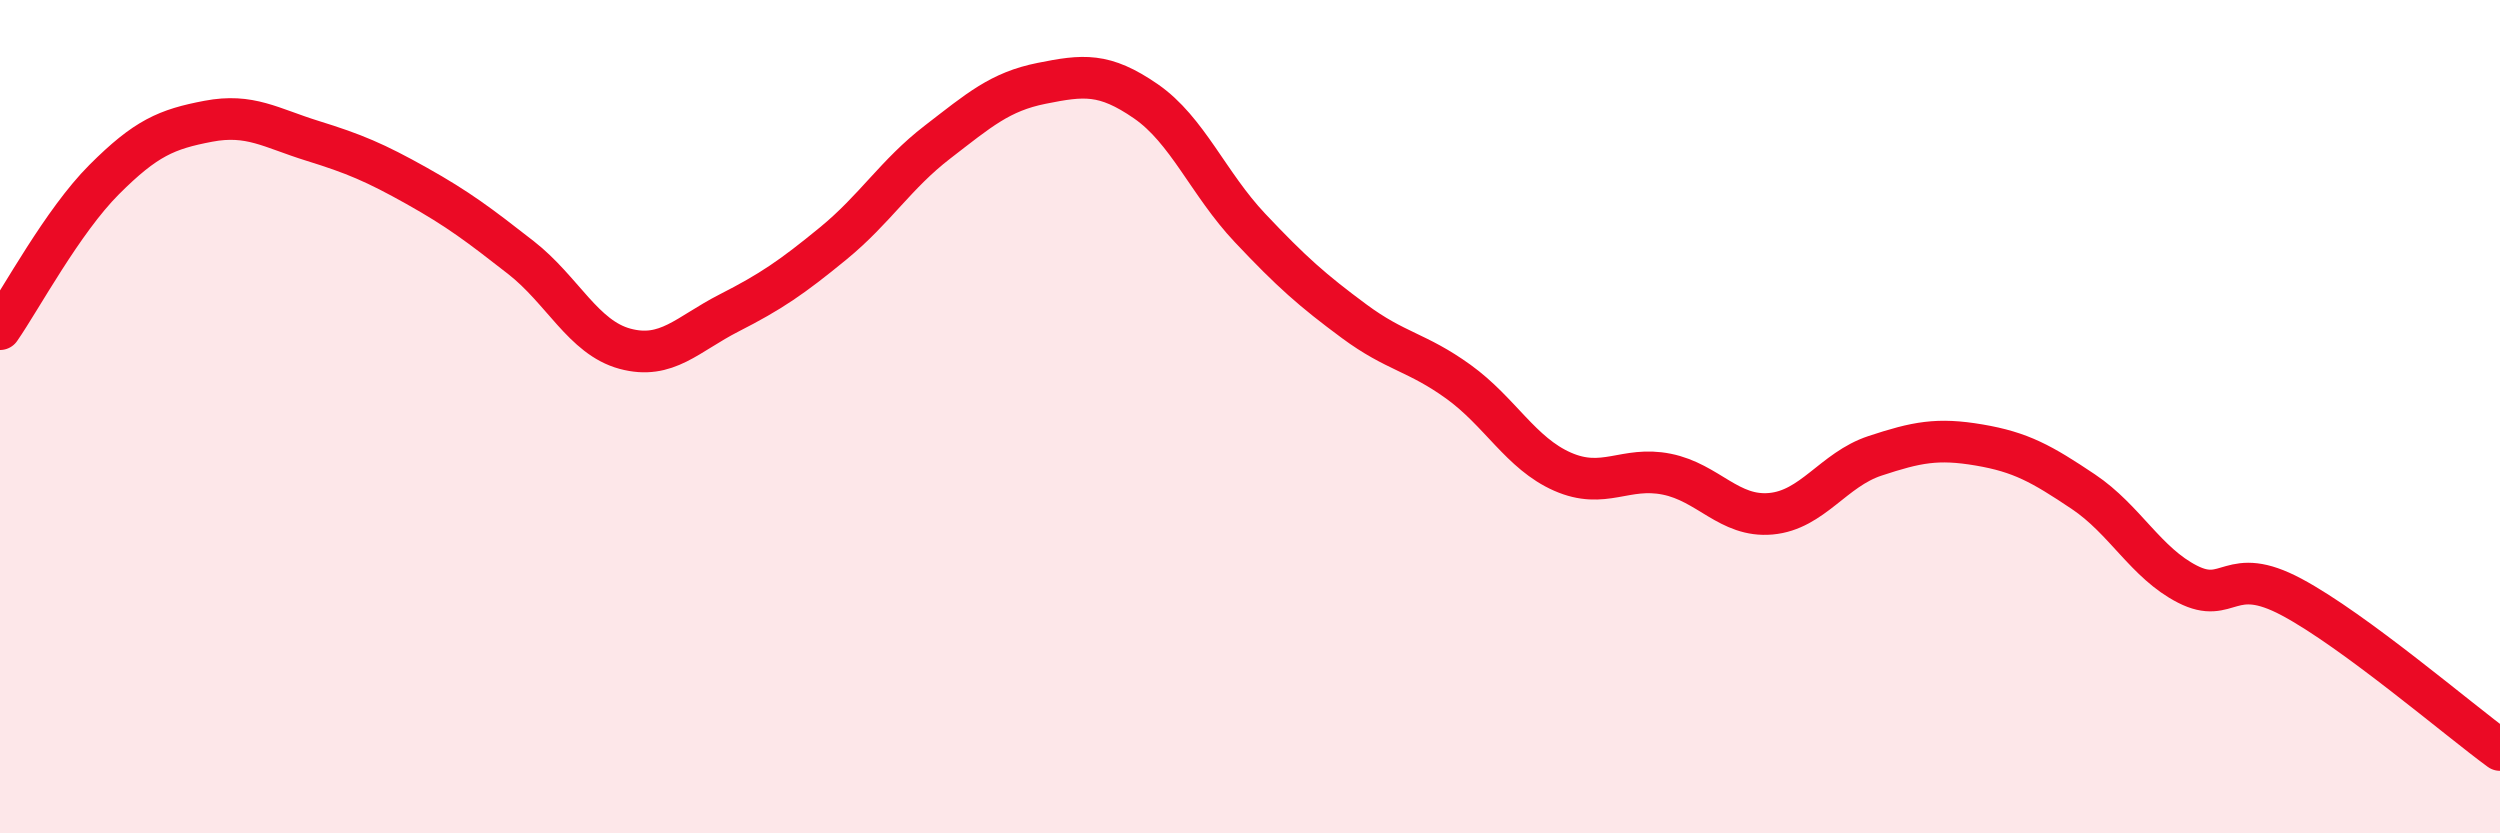
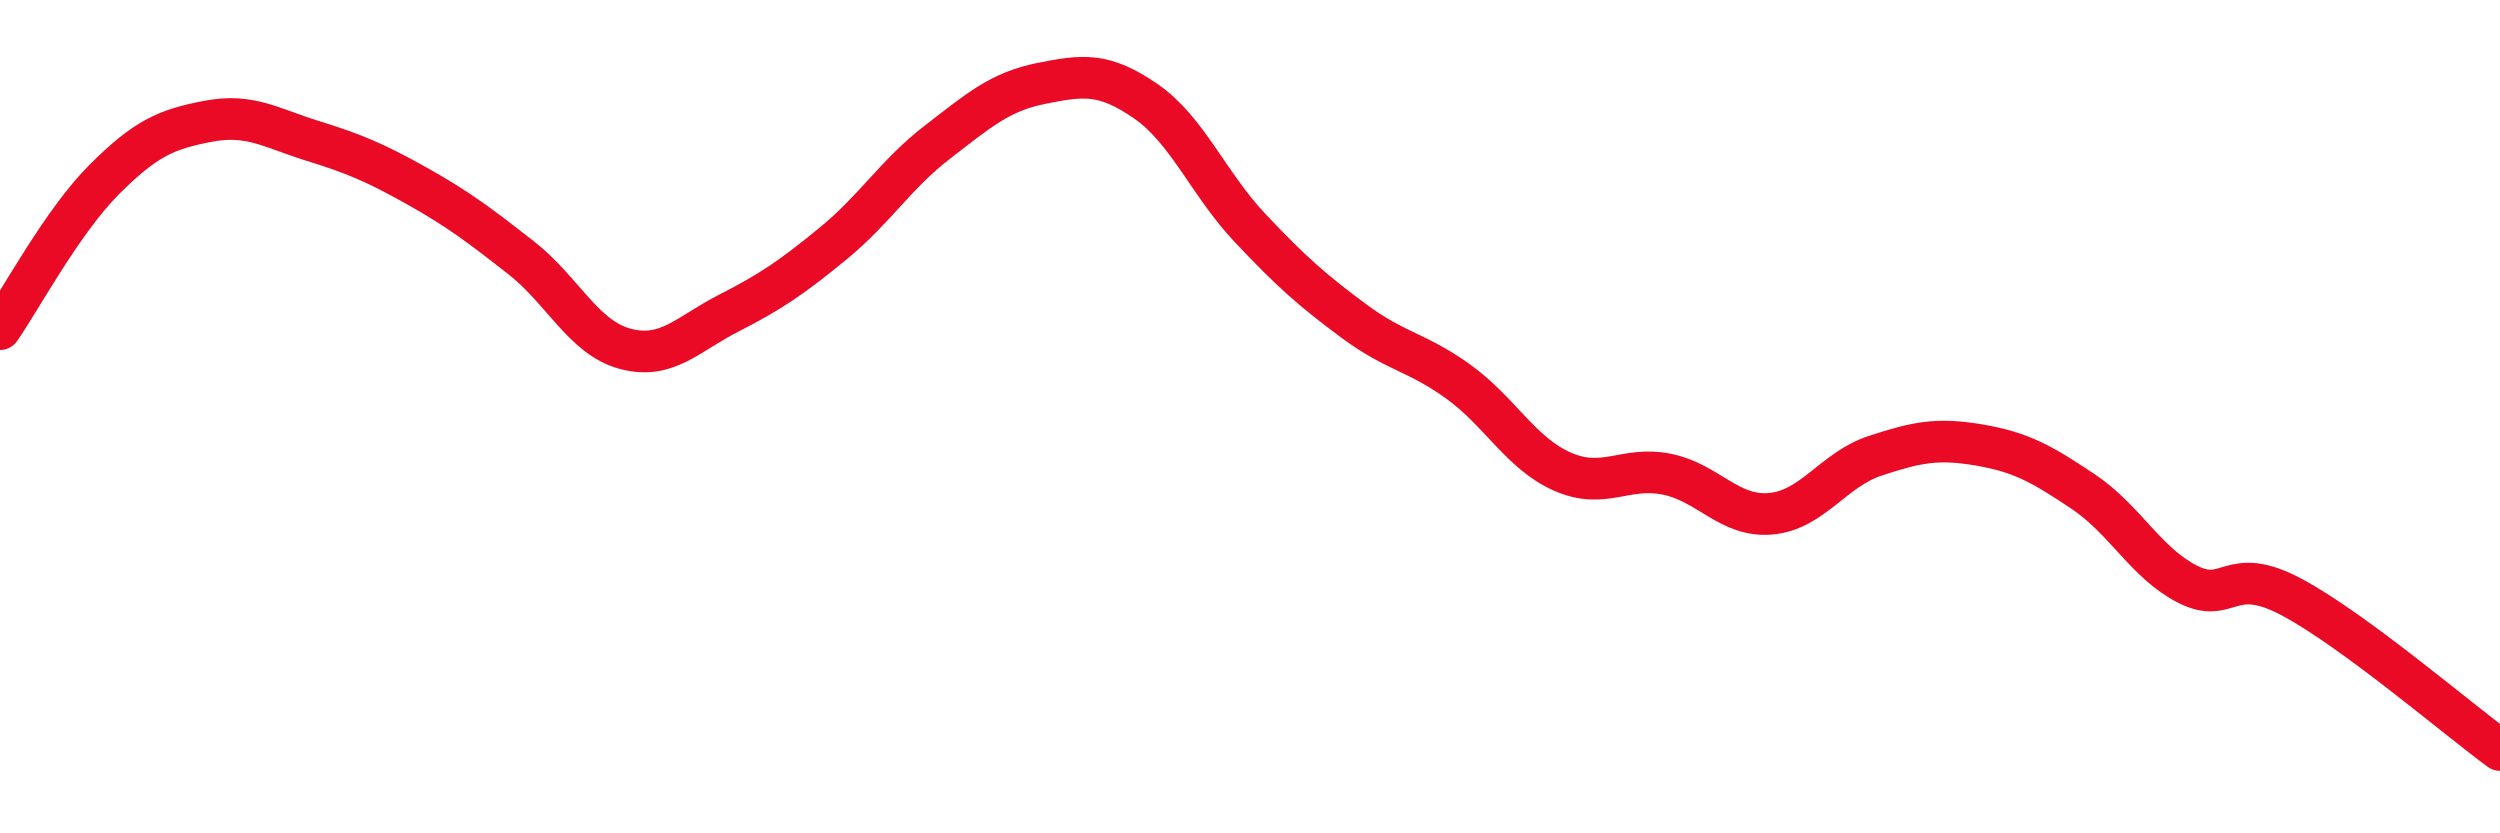
<svg xmlns="http://www.w3.org/2000/svg" width="60" height="20" viewBox="0 0 60 20">
-   <path d="M 0,7.9 C 0.5,7.18 1.5,5.31 2.5,4.31 C 3.5,3.31 4,3.1 5,2.91 C 6,2.72 6.5,3.07 7.5,3.38 C 8.5,3.69 9,3.9 10,4.46 C 11,5.02 11.5,5.4 12.5,6.18 C 13.5,6.96 14,8.1 15,8.37 C 16,8.64 16.5,8.02 17.5,7.51 C 18.5,7 19,6.66 20,5.84 C 21,5.02 21.5,4.18 22.5,3.41 C 23.5,2.64 24,2.2 25,2 C 26,1.8 26.5,1.74 27.5,2.43 C 28.5,3.12 29,4.41 30,5.47 C 31,6.53 31.5,6.97 32.5,7.71 C 33.5,8.45 34,8.44 35,9.16 C 36,9.88 36.5,10.88 37.5,11.32 C 38.5,11.76 39,11.18 40,11.38 C 41,11.58 41.5,12.42 42.5,12.33 C 43.5,12.24 44,11.27 45,10.94 C 46,10.61 46.5,10.51 47.5,10.68 C 48.5,10.85 49,11.13 50,11.8 C 51,12.47 51.5,13.51 52.5,14.02 C 53.5,14.53 53.5,13.53 55,14.33 C 56.5,15.13 59,17.27 60,18L60 20L0 20Z" fill="#EB0A25" opacity="0.1" stroke-linecap="round" stroke-linejoin="round" />
  <path d="M 0,7.9 C 0.5,7.18 1.5,5.31 2.5,4.31 C 3.5,3.31 4,3.1 5,2.91 C 6,2.72 6.5,3.07 7.5,3.38 C 8.5,3.69 9,3.9 10,4.46 C 11,5.02 11.5,5.4 12.5,6.18 C 13.5,6.96 14,8.1 15,8.37 C 16,8.64 16.5,8.02 17.5,7.51 C 18.5,7 19,6.66 20,5.84 C 21,5.02 21.5,4.18 22.5,3.41 C 23.5,2.64 24,2.2 25,2 C 26,1.8 26.5,1.74 27.5,2.43 C 28.5,3.12 29,4.41 30,5.47 C 31,6.53 31.5,6.97 32.5,7.71 C 33.5,8.45 34,8.44 35,9.16 C 36,9.88 36.5,10.88 37.5,11.32 C 38.5,11.76 39,11.18 40,11.38 C 41,11.58 41.5,12.42 42.5,12.33 C 43.5,12.24 44,11.27 45,10.94 C 46,10.61 46.5,10.51 47.5,10.68 C 48.5,10.85 49,11.13 50,11.8 C 51,12.47 51.5,13.51 52.5,14.02 C 53.5,14.53 53.5,13.53 55,14.33 C 56.5,15.13 59,17.27 60,18" stroke="#EB0A25" stroke-width="1" fill="none" stroke-linecap="round" stroke-linejoin="round" />
</svg>